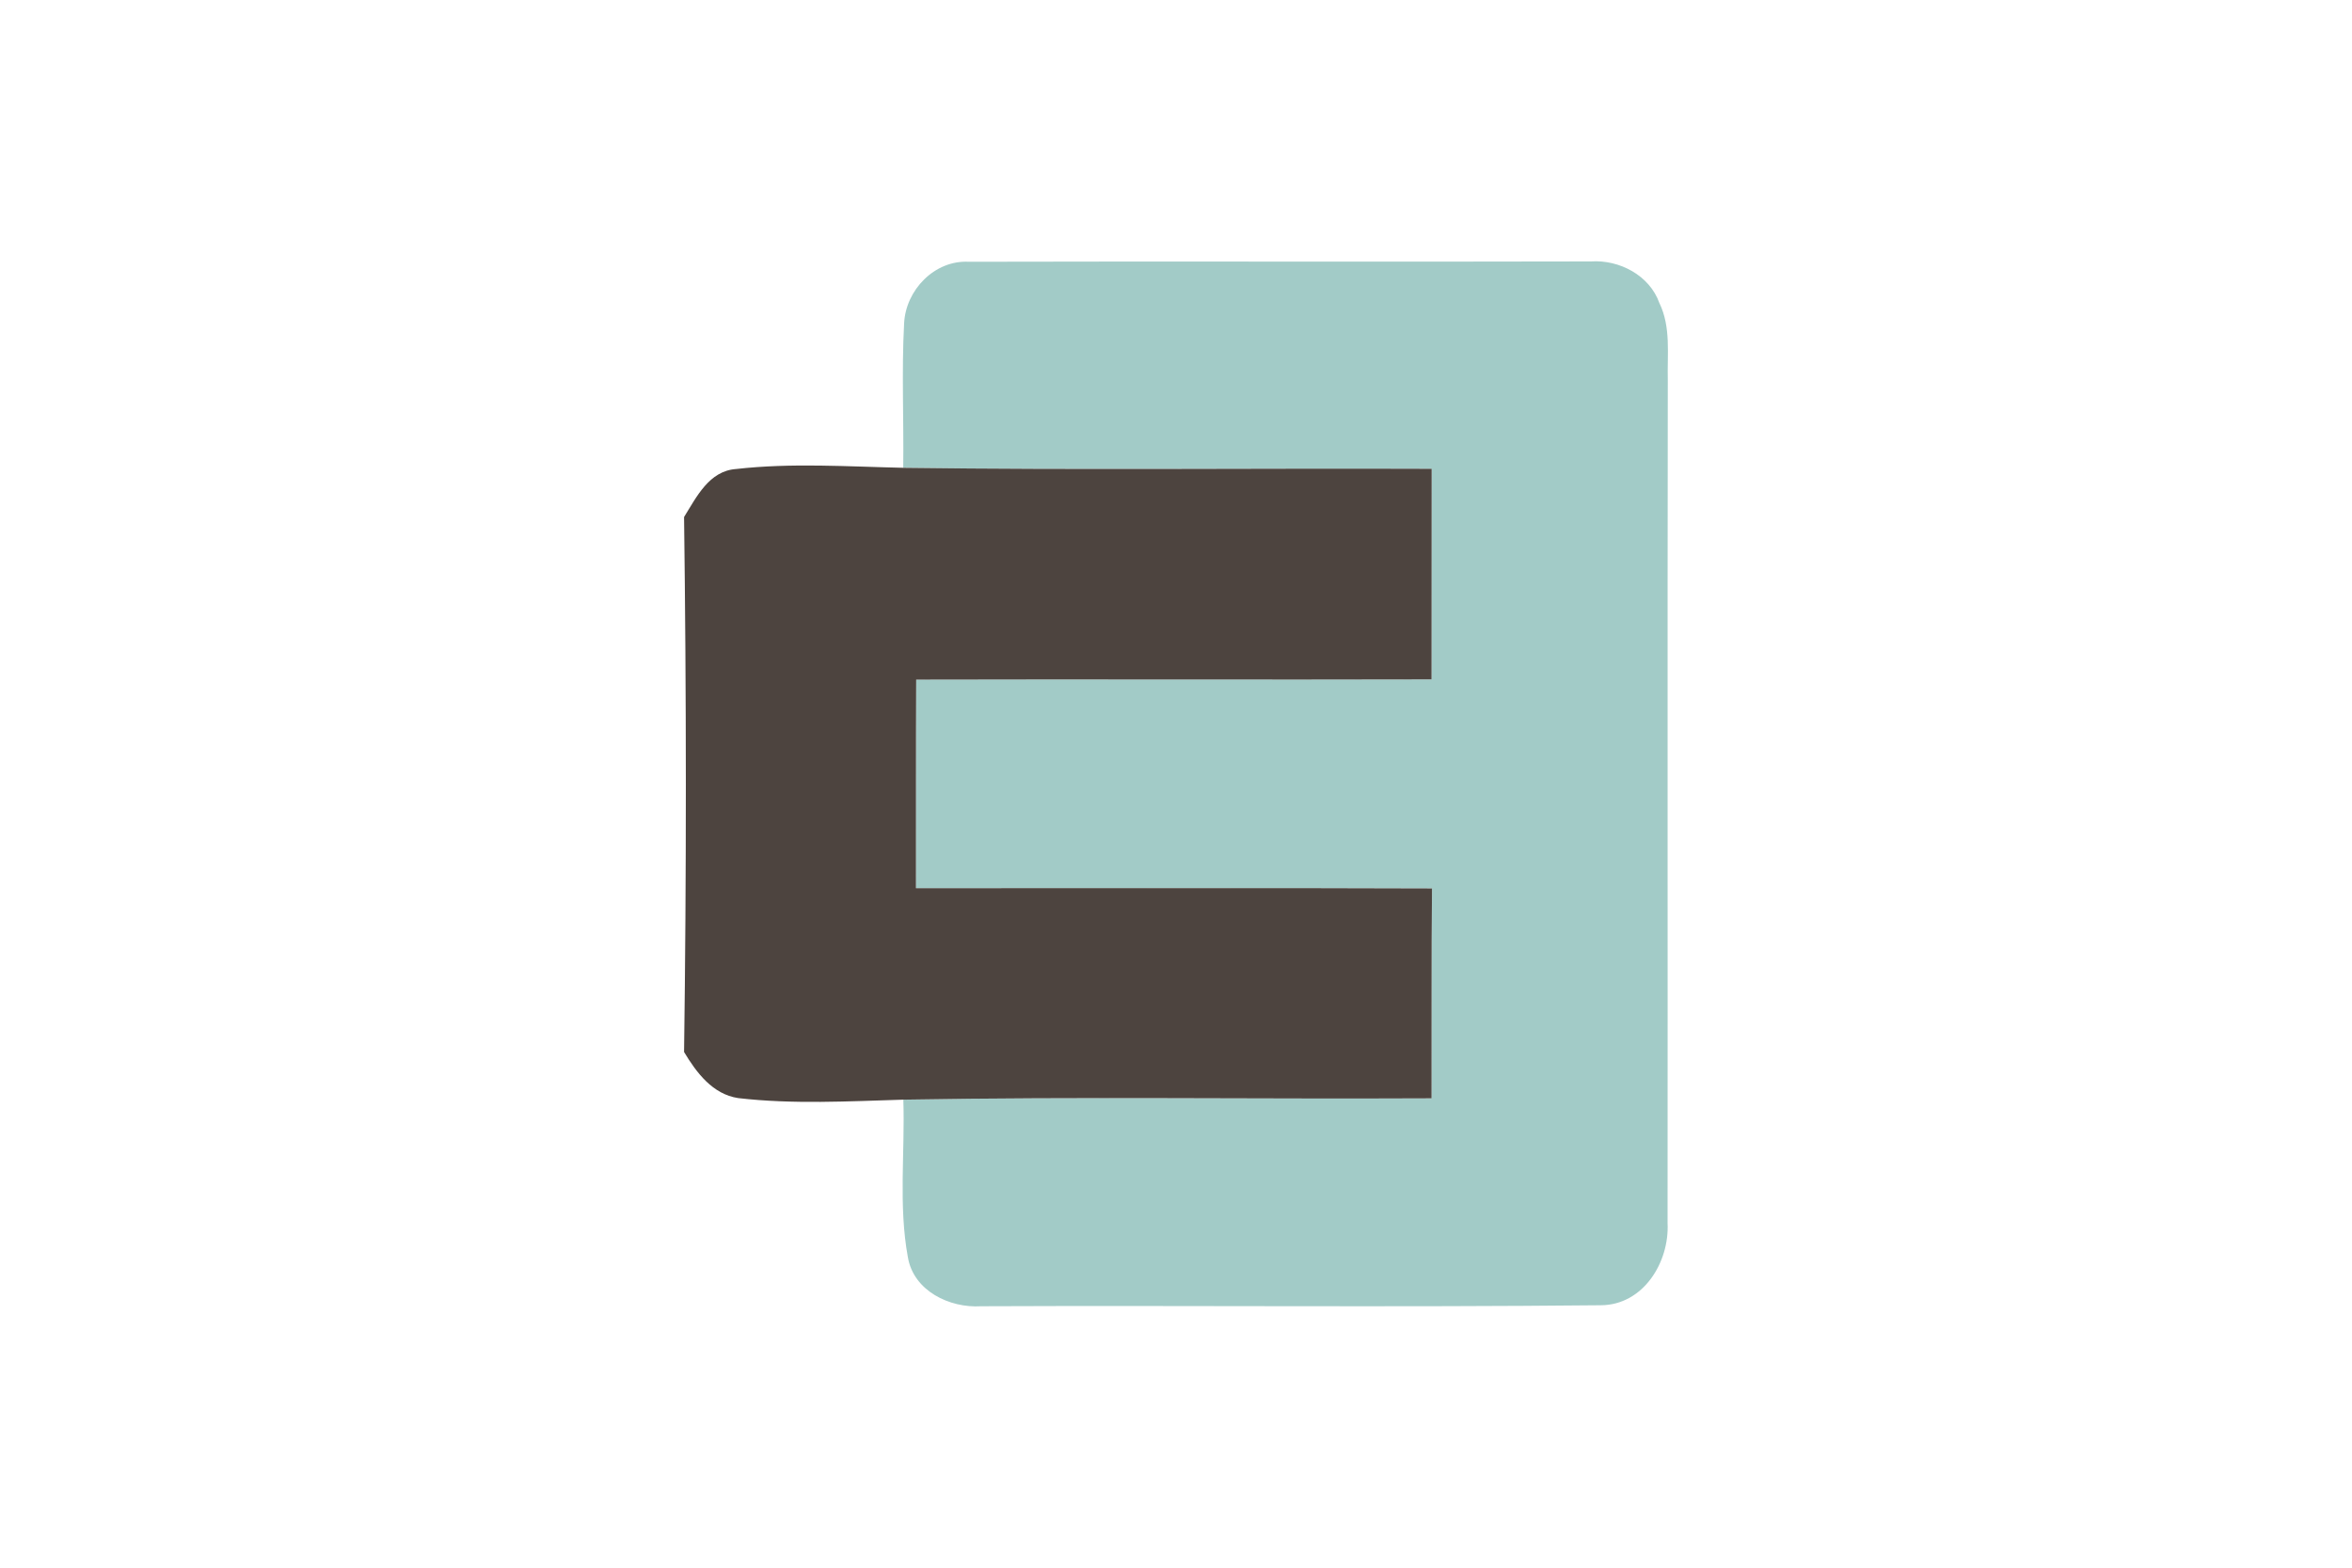
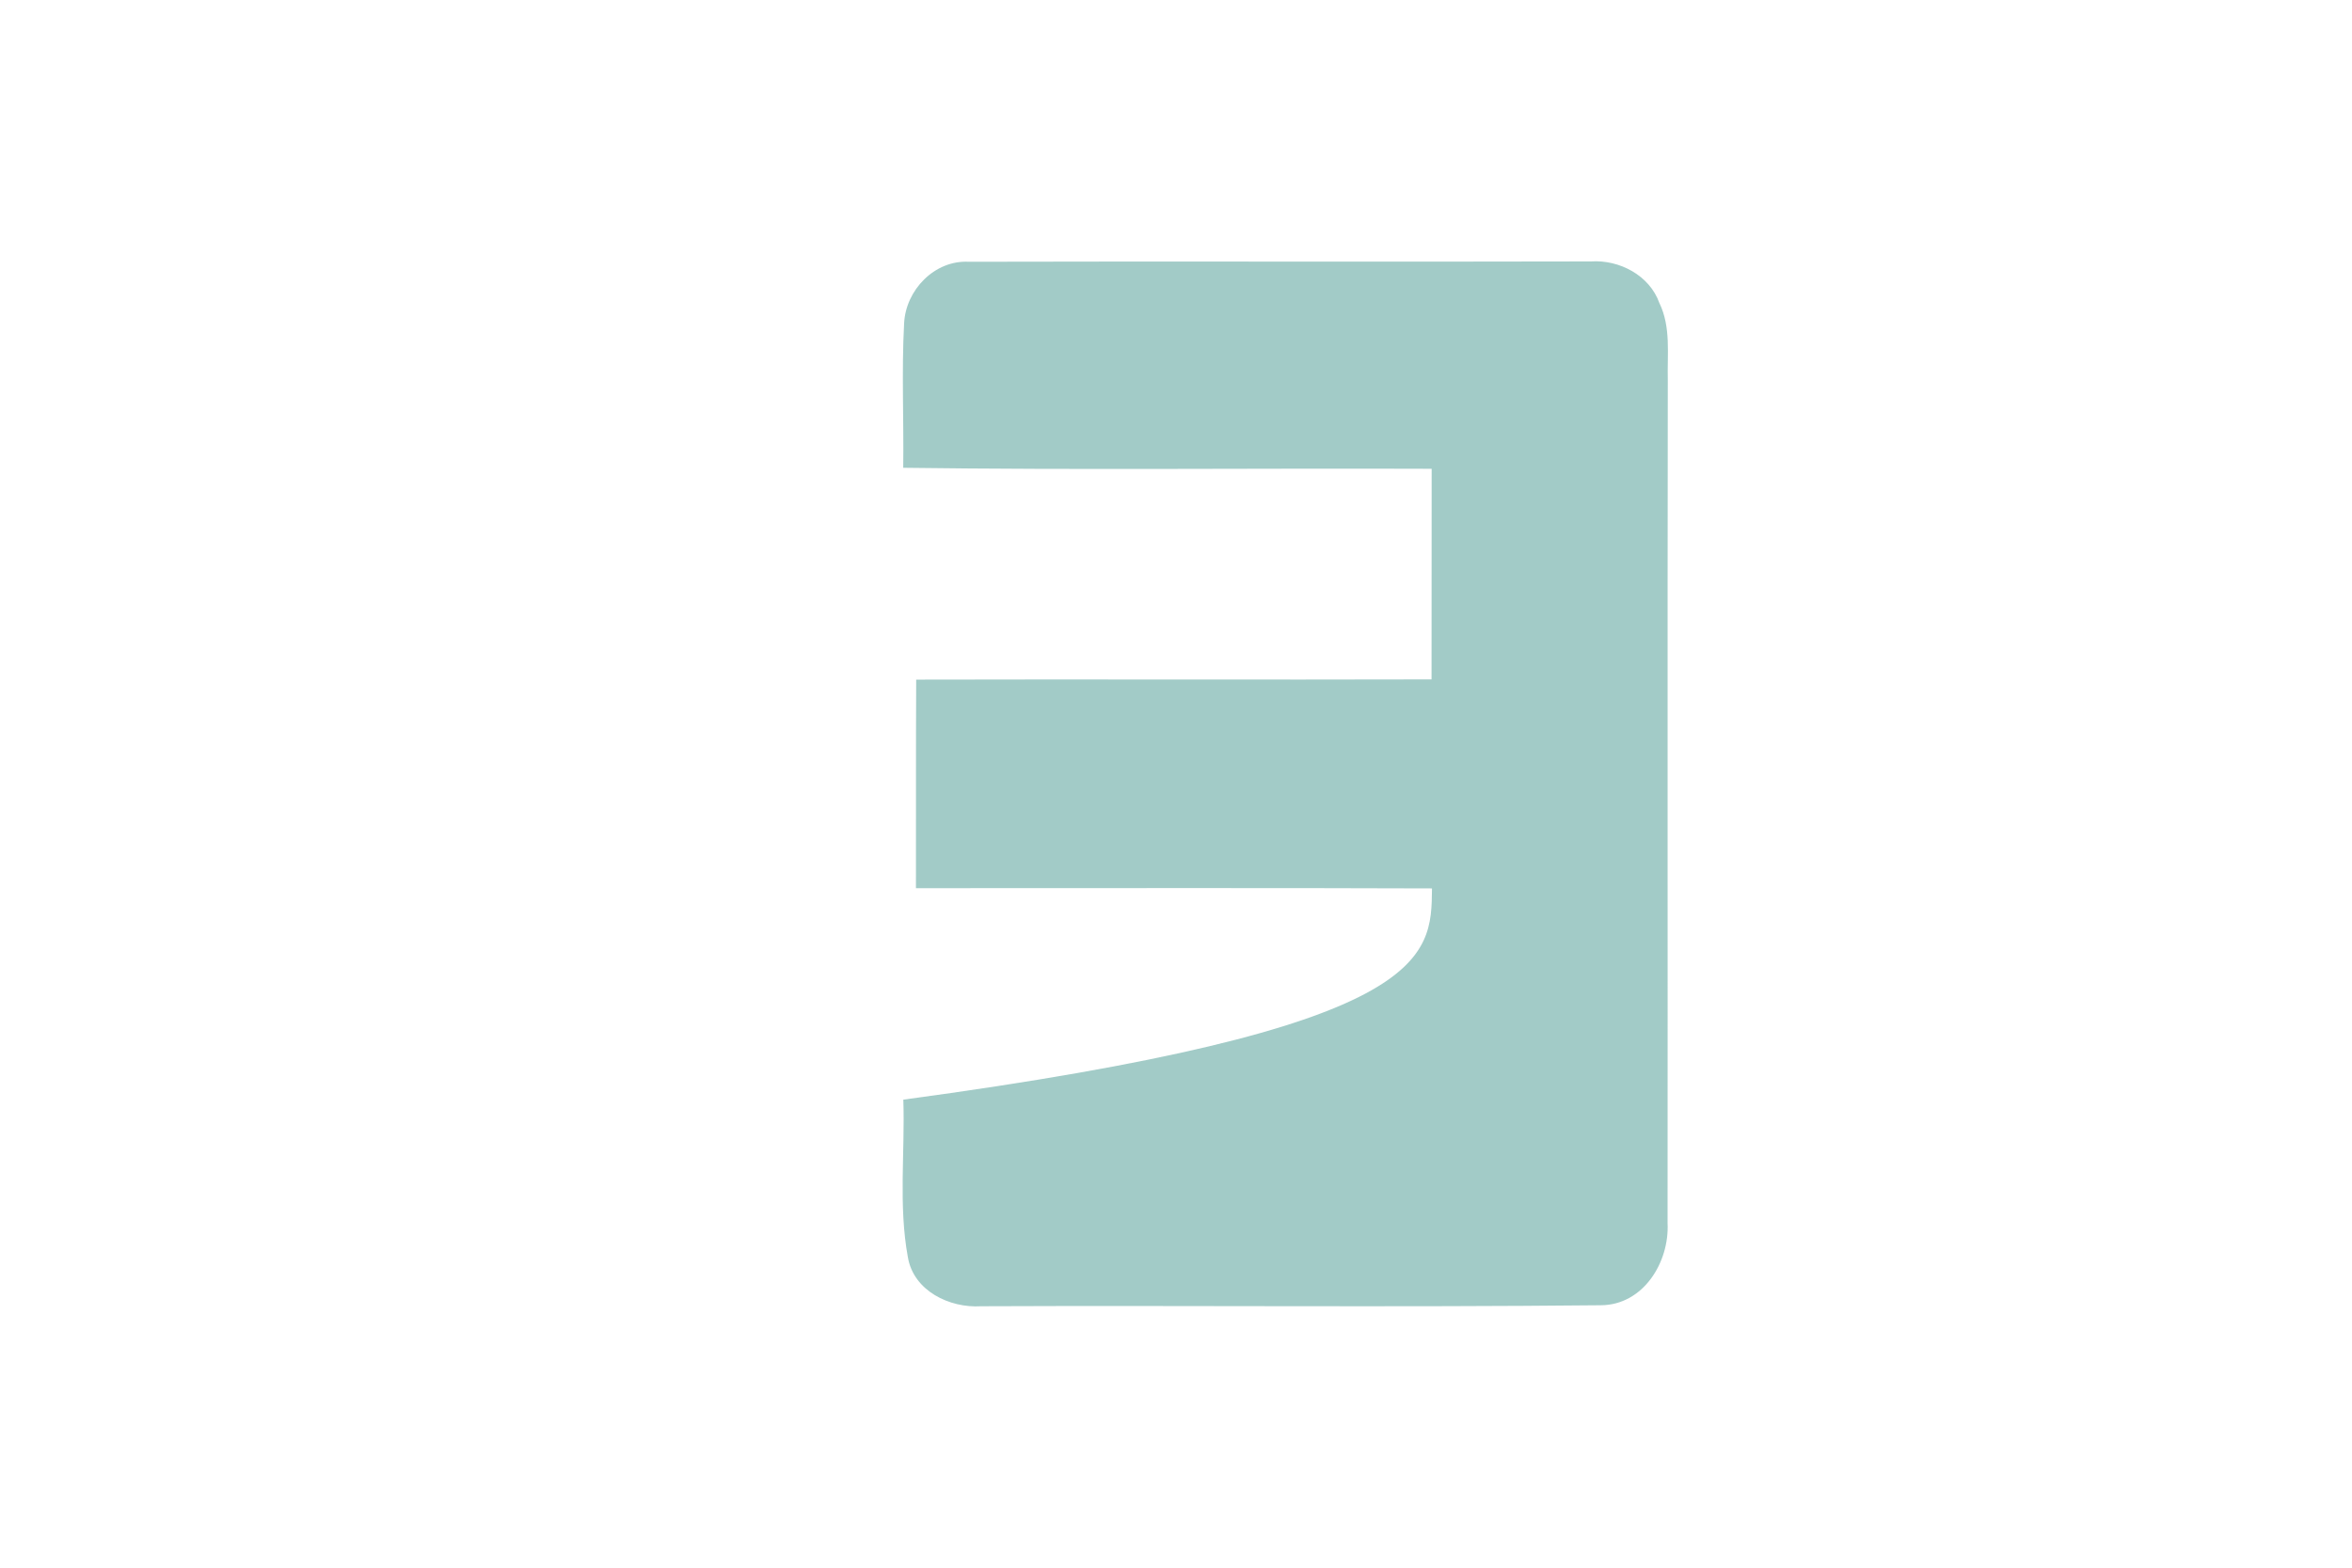
<svg xmlns="http://www.w3.org/2000/svg" width="1200" height="800" viewBox="0 0 1200 800" fill="none">
-   <path d="M461.276 165.082C462.074 148.002 476.83 132.618 494.363 133.579C600.127 133.296 705.892 133.692 811.656 133.41C826.191 132.448 841.581 140.479 846.615 154.619C852.61 166.892 850.574 180.862 850.919 193.978C850.687 337.359 850.919 480.735 850.8 624.111C851.818 644.07 838.465 665.964 816.746 666.077C711.372 667.146 605.947 666.134 500.584 666.586C484.522 667.604 466.084 658.781 463.199 641.531C458.335 615.061 461.785 587.913 460.88 561.156C550.695 559.578 640.572 560.935 730.381 560.483C730.5 524.783 730.263 489.044 730.608 453.361C642.829 453.021 555.107 453.304 467.322 453.242C467.385 417.774 467.266 382.323 467.441 346.805C555.107 346.578 642.716 346.923 730.381 346.686C730.438 310.884 730.381 275.026 730.438 239.225C640.567 238.885 550.706 239.909 460.829 238.716C461.163 214.175 459.97 189.629 461.276 165.082Z" fill="#A2CBC7" />
-   <path d="M375.533 239.343C403.813 236.125 432.437 238.099 460.824 238.721C550.701 239.914 640.561 238.89 730.438 239.23C730.381 275.031 730.438 310.889 730.381 346.691C642.716 346.923 555.107 346.578 467.441 346.81C467.277 382.328 467.384 417.791 467.328 453.247C555.107 453.309 642.823 453.026 730.608 453.366C730.268 489.054 730.489 524.799 730.381 560.488C640.561 560.94 550.695 559.583 460.88 561.161C432.827 562.003 404.548 563.598 376.608 560.363C363.543 558.384 355.348 547.355 349.013 536.846C350.257 445.9 350.201 354.784 349.013 263.833C355.393 253.596 361.79 240.304 375.533 239.343Z" fill="#4D443F" />
+   <path d="M461.276 165.082C462.074 148.002 476.83 132.618 494.363 133.579C600.127 133.296 705.892 133.692 811.656 133.41C826.191 132.448 841.581 140.479 846.615 154.619C852.61 166.892 850.574 180.862 850.919 193.978C850.687 337.359 850.919 480.735 850.8 624.111C851.818 644.07 838.465 665.964 816.746 666.077C711.372 667.146 605.947 666.134 500.584 666.586C484.522 667.604 466.084 658.781 463.199 641.531C458.335 615.061 461.785 587.913 460.88 561.156C730.5 524.783 730.263 489.044 730.608 453.361C642.829 453.021 555.107 453.304 467.322 453.242C467.385 417.774 467.266 382.323 467.441 346.805C555.107 346.578 642.716 346.923 730.381 346.686C730.438 310.884 730.381 275.026 730.438 239.225C640.567 238.885 550.706 239.909 460.829 238.716C461.163 214.175 459.97 189.629 461.276 165.082Z" fill="#A2CBC7" />
</svg>